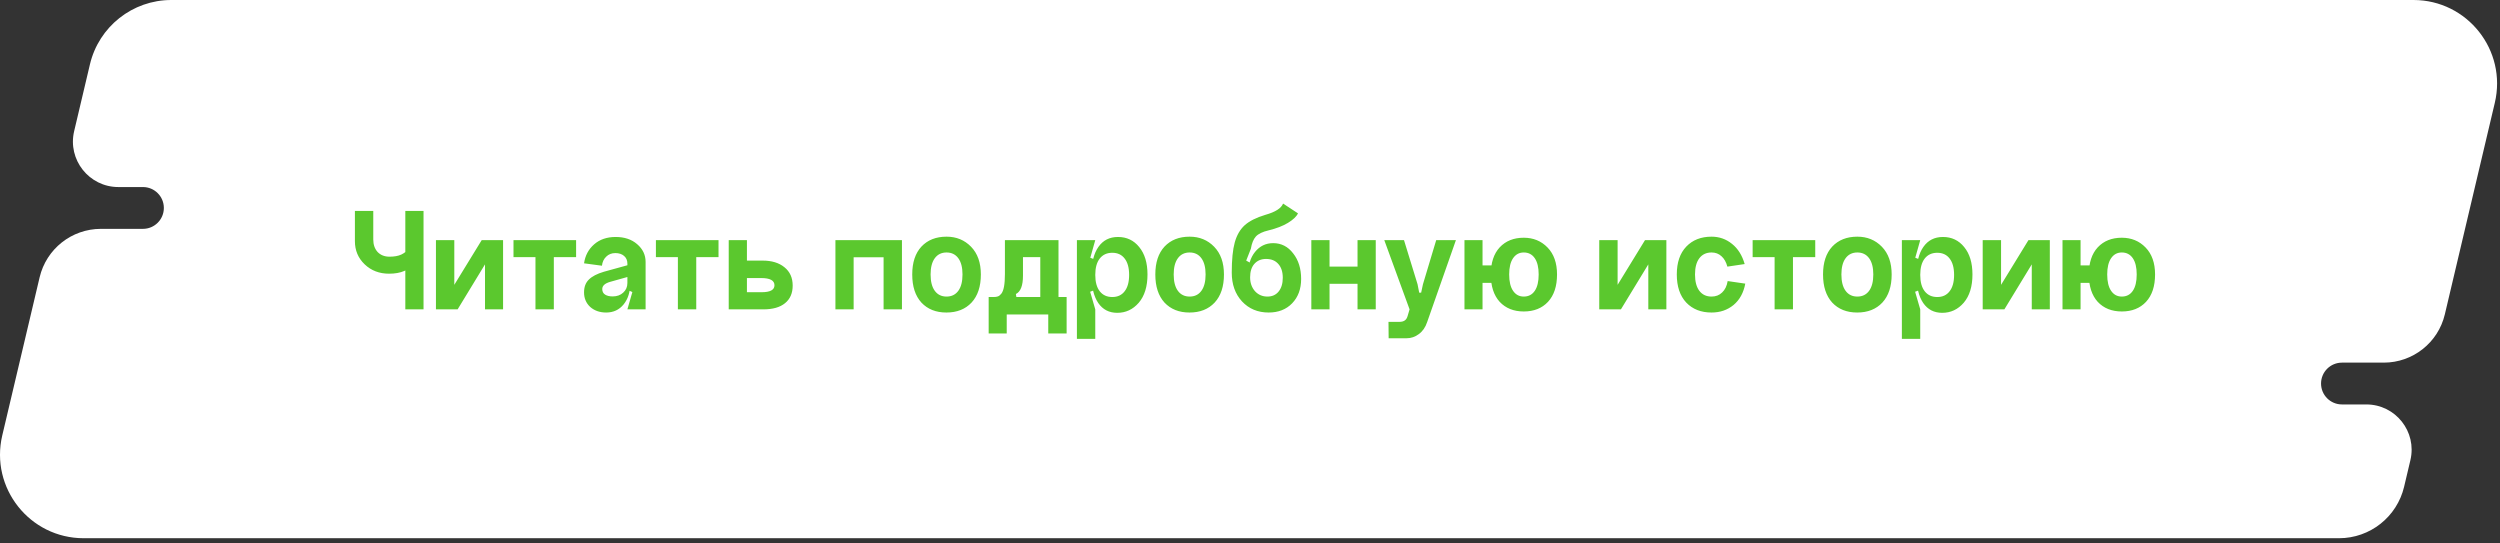
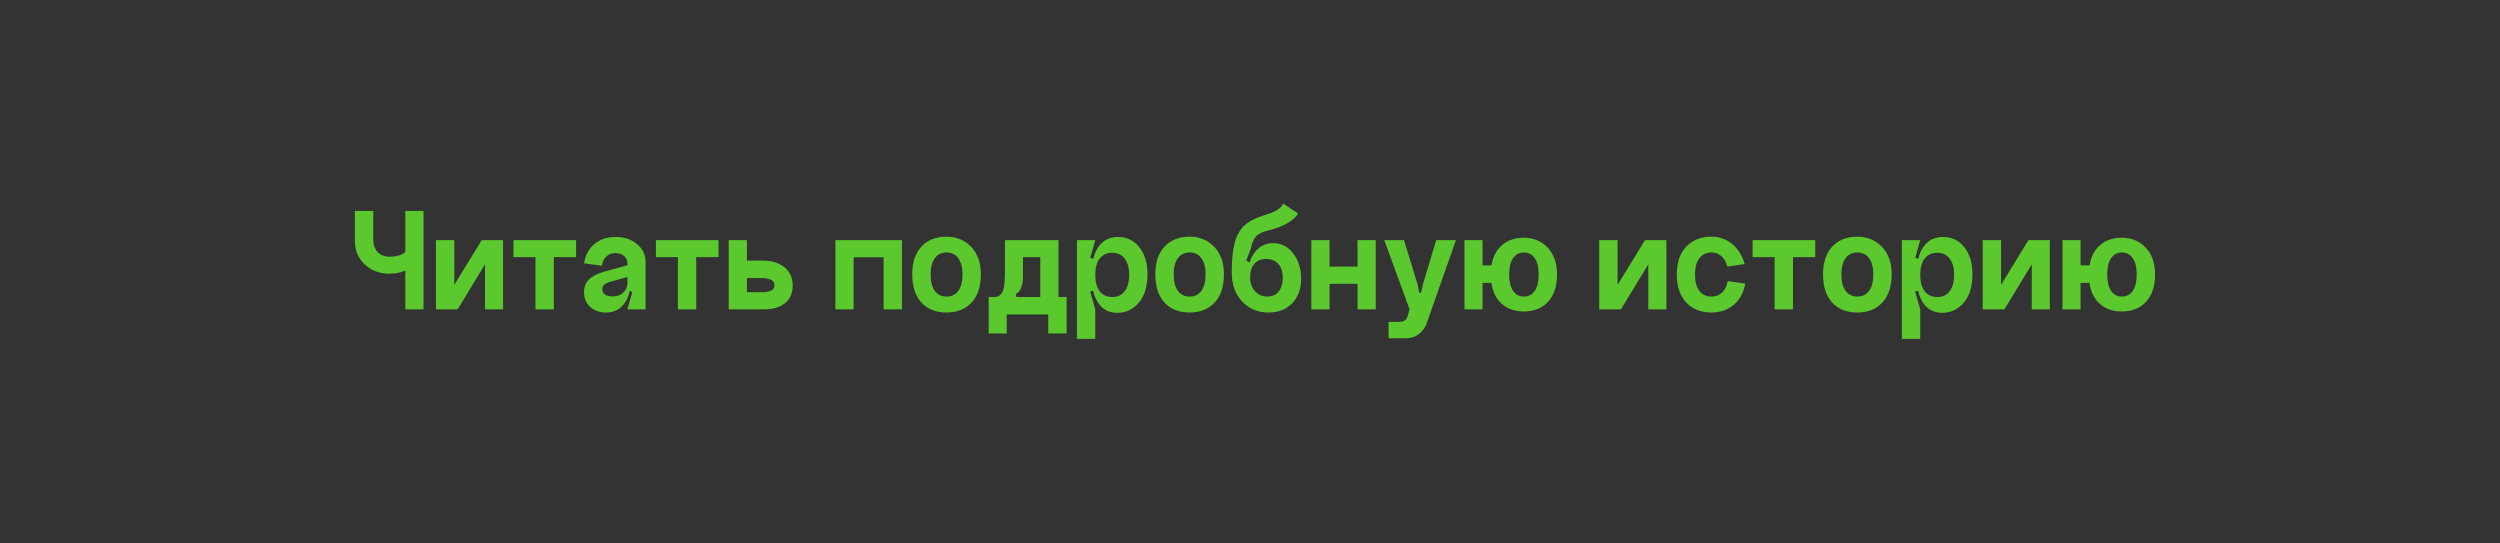
<svg xmlns="http://www.w3.org/2000/svg" width="299" height="65" viewBox="0 0 299 65" fill="none">
  <rect x="0" y="0" width="299" height="65" fill="#333333" stroke="none" />
-   <path fill-rule="evenodd" clip-rule="evenodd" d="M10.755 7.701C11.821 3.188 15.85 0 20.487 0H288.647C295.1 0 299.863 6.02 298.379 12.299L292.404 37.592C291.604 40.978 288.581 43.371 285.101 43.371H280.097C278.716 43.371 277.597 44.49 277.597 45.871V45.871C277.597 47.251 278.716 48.371 280.097 48.371H283.013C286.508 48.371 289.088 51.631 288.284 55.032L287.533 58.21C286.68 61.82 283.457 64.371 279.748 64.371H10.005C3.552 64.371 -1.211 58.351 0.272 52.072L4.738 33.17C5.541 29.771 8.575 27.371 12.067 27.371H17.097C18.478 27.371 19.597 26.251 19.597 24.871V24.871C19.597 23.49 18.478 22.371 17.097 22.371H14.16C10.652 22.371 8.062 19.098 8.869 15.684L10.755 7.701Z" fill="white" />
  <path d="M44.643 28.648C44.643 29.26 44.817 29.758 45.165 30.142C45.525 30.514 45.999 30.7 46.587 30.7C47.151 30.7 47.619 30.616 47.991 30.448C48.363 30.268 48.603 30.076 48.711 29.872L49.557 31.438C48.957 32.302 47.949 32.734 46.533 32.734C45.369 32.734 44.397 32.362 43.617 31.618C42.837 30.874 42.447 29.95 42.447 28.846V25.228H44.643V28.648ZM48.477 25.228H50.655V37H48.477V25.228ZM54.335 28.72H52.139V37H54.731L58.007 31.618V37H60.167V28.72H57.611L54.335 34.066V28.72ZM61.414 28.72V30.754H64.042V37H66.238V30.754H68.902V28.72H61.414ZM72.03 34.57C72.03 34.87 72.144 35.092 72.372 35.236C72.6 35.38 72.9 35.452 73.272 35.452C73.788 35.452 74.208 35.302 74.532 35.002C74.868 34.702 75.036 34.318 75.036 33.85H75.378C75.378 34.906 75.114 35.758 74.586 36.406C74.058 37.054 73.362 37.378 72.498 37.378C71.73 37.378 71.094 37.156 70.59 36.712C70.098 36.256 69.852 35.674 69.852 34.966C69.852 34.318 70.044 33.808 70.428 33.436C70.812 33.052 71.412 32.74 72.228 32.5L75.036 31.726V33.13L72.984 33.706C72.348 33.886 72.03 34.174 72.03 34.57ZM77.214 37H75.036L75.63 34.93L75.036 34.66V31.528C75.036 31.144 74.904 30.838 74.64 30.61C74.376 30.382 74.028 30.268 73.596 30.268C73.152 30.268 72.786 30.412 72.498 30.7C72.21 30.976 72.042 31.336 71.994 31.78L69.852 31.492C69.984 30.568 70.386 29.812 71.058 29.224C71.73 28.636 72.588 28.342 73.632 28.342C74.688 28.342 75.546 28.63 76.206 29.206C76.878 29.782 77.214 30.49 77.214 31.33V37ZM78.447 28.72V30.754H81.075V37H83.271V30.754H85.935V28.72H78.447ZM89.333 34.948H91.097C92.117 34.948 92.627 34.672 92.627 34.12C92.627 33.544 92.099 33.256 91.043 33.256H89.333V34.948ZM89.333 28.72V31.168H91.223C92.303 31.168 93.167 31.432 93.815 31.96C94.475 32.488 94.805 33.22 94.805 34.156C94.805 35.068 94.499 35.77 93.887 36.262C93.287 36.754 92.423 37 91.295 37H87.155V28.72H89.333ZM99.917 28.72H107.873V37H105.677V30.772H102.095V37H99.917V28.72ZM111.299 32.824C111.299 33.676 111.467 34.33 111.803 34.786C112.139 35.242 112.607 35.47 113.207 35.47C113.807 35.47 114.275 35.242 114.611 34.786C114.947 34.33 115.115 33.676 115.115 32.824C115.115 31.984 114.947 31.336 114.611 30.88C114.275 30.424 113.807 30.196 113.207 30.196C112.607 30.196 112.139 30.424 111.803 30.88C111.467 31.336 111.299 31.984 111.299 32.824ZM109.103 32.824C109.103 31.396 109.469 30.286 110.201 29.494C110.945 28.702 111.947 28.306 113.207 28.306C114.383 28.306 115.361 28.708 116.141 29.512C116.921 30.316 117.311 31.42 117.311 32.824C117.311 34.264 116.939 35.386 116.195 36.19C115.451 36.982 114.449 37.378 113.189 37.378C111.941 37.378 110.945 36.982 110.201 36.19C109.469 35.386 109.103 34.264 109.103 32.824ZM127.568 35.524V39.88H125.372V37.612H120.404V39.88H118.244V35.524H118.838C119.042 35.524 119.21 35.5 119.342 35.452C119.486 35.404 119.624 35.296 119.756 35.128C119.9 34.948 120.008 34.666 120.08 34.282C120.152 33.886 120.188 33.382 120.188 32.77V28.72H126.596V35.524H127.568ZM124.418 35.524V30.754H122.348V32.968C122.348 34.156 122.066 34.888 121.502 35.164L121.556 35.524H124.418ZM131.534 34.84C131.174 34.384 130.994 33.73 130.994 32.878C130.994 32.026 131.174 31.372 131.534 30.916C131.894 30.46 132.392 30.232 133.028 30.232C133.664 30.232 134.156 30.46 134.504 30.916C134.864 31.372 135.044 32.026 135.044 32.878C135.044 33.73 134.864 34.384 134.504 34.84C134.156 35.296 133.664 35.524 133.028 35.524C132.392 35.524 131.894 35.296 131.534 34.84ZM130.544 32.878C130.544 34.33 130.814 35.452 131.354 36.244C131.894 37.024 132.65 37.414 133.622 37.414C134.642 37.414 135.5 37.012 136.196 36.208C136.892 35.392 137.24 34.264 137.24 32.824C137.24 31.444 136.91 30.352 136.25 29.548C135.602 28.744 134.756 28.342 133.712 28.342C132.704 28.342 131.924 28.738 131.372 29.53C130.82 30.31 130.544 31.426 130.544 32.878ZM128.798 40.528H130.994V37L130.382 34.894L130.994 34.66V31.06L130.4 30.826L130.994 28.72H128.798V40.528ZM140.373 32.824C140.373 33.676 140.541 34.33 140.877 34.786C141.213 35.242 141.681 35.47 142.281 35.47C142.881 35.47 143.349 35.242 143.685 34.786C144.021 34.33 144.189 33.676 144.189 32.824C144.189 31.984 144.021 31.336 143.685 30.88C143.349 30.424 142.881 30.196 142.281 30.196C141.681 30.196 141.213 30.424 140.877 30.88C140.541 31.336 140.373 31.984 140.373 32.824ZM138.177 32.824C138.177 31.396 138.543 30.286 139.275 29.494C140.019 28.702 141.021 28.306 142.281 28.306C143.457 28.306 144.435 28.708 145.215 29.512C145.995 30.316 146.385 31.42 146.385 32.824C146.385 34.264 146.013 35.386 145.269 36.19C144.525 36.982 143.523 37.378 142.263 37.378C141.015 37.378 140.019 36.982 139.275 36.19C138.543 35.386 138.177 34.264 138.177 32.824ZM147.318 32.608C147.318 34.012 147.726 35.158 148.542 36.046C149.37 36.934 150.432 37.378 151.728 37.378C152.892 37.378 153.828 37.012 154.536 36.28C155.256 35.536 155.616 34.564 155.616 33.364C155.616 32.128 155.298 31.108 154.662 30.304C154.038 29.488 153.24 29.08 152.268 29.08C151.392 29.08 150.672 29.428 150.108 30.124C149.556 30.808 149.28 31.69 149.28 32.77L147.318 32.608ZM149.514 33.166C149.514 32.482 149.682 31.948 150.018 31.564C150.366 31.168 150.834 30.97 151.422 30.97C152.046 30.97 152.532 31.168 152.88 31.564C153.24 31.96 153.42 32.512 153.42 33.22C153.42 33.916 153.252 34.468 152.916 34.876C152.592 35.272 152.148 35.47 151.584 35.47C150.984 35.47 150.486 35.254 150.09 34.822C149.706 34.378 149.514 33.826 149.514 33.166ZM151.332 25.696C150.252 26.02 149.43 26.434 148.866 26.938C148.314 27.442 147.918 28.126 147.678 28.99C147.438 29.854 147.318 31.06 147.318 32.608L149.514 32.878C149.514 32.254 149.52 31.774 149.532 31.438L149.046 31.168L149.604 29.746C149.712 29.098 149.91 28.612 150.198 28.288C150.498 27.964 151.008 27.718 151.728 27.55C152.664 27.322 153.438 27.022 154.05 26.65C154.674 26.266 155.07 25.888 155.238 25.516L153.456 24.346C153.24 24.91 152.532 25.36 151.332 25.696ZM156.835 28.72H159.013V31.888H162.361V28.72H164.539V37H162.361V33.94H159.013V37H156.835V28.72ZM170.186 33.994L171.77 28.72H174.128L170.69 38.512C170.486 39.136 170.156 39.616 169.7 39.952C169.256 40.288 168.764 40.456 168.224 40.456H166.082L166.064 38.494H167.378C167.654 38.494 167.87 38.434 168.026 38.314C168.182 38.206 168.296 38.014 168.368 37.738L168.584 37L165.56 28.72H167.918L169.538 33.994L169.736 35.002H169.97L170.186 33.994ZM180.497 32.824C180.497 31.984 180.653 31.336 180.965 30.88C181.277 30.424 181.703 30.196 182.243 30.196C182.807 30.196 183.245 30.424 183.557 30.88C183.869 31.336 184.025 31.984 184.025 32.824C184.025 33.676 183.869 34.33 183.557 34.786C183.245 35.242 182.807 35.47 182.243 35.47C181.703 35.47 181.277 35.242 180.965 34.786C180.653 34.33 180.497 33.676 180.497 32.824ZM178.301 32.824C178.301 34.228 178.655 35.32 179.363 36.1C180.083 36.868 181.043 37.252 182.243 37.252C183.455 37.252 184.421 36.868 185.141 36.1C185.861 35.32 186.221 34.228 186.221 32.824C186.221 31.456 185.843 30.382 185.087 29.602C184.331 28.822 183.383 28.432 182.243 28.432C181.043 28.432 180.083 28.816 179.363 29.584C178.655 30.352 178.301 31.432 178.301 32.824ZM175.151 37H177.311V33.832H179.417V31.744H177.311V28.72H175.151V37ZM193.466 28.72H191.27V37H193.862L197.138 31.618V37H199.298V28.72H196.742L193.466 34.066V28.72ZM208.663 31.582L206.593 31.888C206.449 31.348 206.215 30.934 205.891 30.646C205.567 30.346 205.171 30.196 204.703 30.196C204.079 30.196 203.593 30.424 203.245 30.88C202.897 31.336 202.723 31.984 202.723 32.824C202.723 33.676 202.897 34.33 203.245 34.786C203.593 35.242 204.079 35.47 204.703 35.47C205.207 35.47 205.627 35.308 205.963 34.984C206.311 34.66 206.533 34.204 206.629 33.616L208.735 33.922C208.531 35.014 208.063 35.866 207.331 36.478C206.599 37.078 205.723 37.378 204.703 37.378C203.443 37.378 202.435 36.982 201.679 36.19C200.923 35.386 200.545 34.264 200.545 32.824C200.545 31.396 200.923 30.286 201.679 29.494C202.435 28.702 203.443 28.306 204.703 28.306C205.627 28.306 206.443 28.594 207.151 29.17C207.859 29.734 208.363 30.538 208.663 31.582ZM209.615 28.72V30.754H212.243V37H214.439V30.754H217.103V28.72H209.615ZM220.231 32.824C220.231 33.676 220.399 34.33 220.735 34.786C221.071 35.242 221.539 35.47 222.139 35.47C222.739 35.47 223.207 35.242 223.543 34.786C223.879 34.33 224.047 33.676 224.047 32.824C224.047 31.984 223.879 31.336 223.543 30.88C223.207 30.424 222.739 30.196 222.139 30.196C221.539 30.196 221.071 30.424 220.735 30.88C220.399 31.336 220.231 31.984 220.231 32.824ZM218.035 32.824C218.035 31.396 218.401 30.286 219.133 29.494C219.877 28.702 220.879 28.306 222.139 28.306C223.315 28.306 224.293 28.708 225.073 29.512C225.853 30.316 226.243 31.42 226.243 32.824C226.243 34.264 225.871 35.386 225.127 36.19C224.383 36.982 223.381 37.378 222.121 37.378C220.873 37.378 219.877 36.982 219.133 36.19C218.401 35.386 218.035 34.264 218.035 32.824ZM230.2 34.84C229.84 34.384 229.66 33.73 229.66 32.878C229.66 32.026 229.84 31.372 230.2 30.916C230.56 30.46 231.058 30.232 231.694 30.232C232.33 30.232 232.822 30.46 233.17 30.916C233.53 31.372 233.71 32.026 233.71 32.878C233.71 33.73 233.53 34.384 233.17 34.84C232.822 35.296 232.33 35.524 231.694 35.524C231.058 35.524 230.56 35.296 230.2 34.84ZM229.21 32.878C229.21 34.33 229.48 35.452 230.02 36.244C230.56 37.024 231.316 37.414 232.288 37.414C233.308 37.414 234.166 37.012 234.862 36.208C235.558 35.392 235.906 34.264 235.906 32.824C235.906 31.444 235.576 30.352 234.916 29.548C234.268 28.744 233.422 28.342 232.378 28.342C231.37 28.342 230.59 28.738 230.038 29.53C229.486 30.31 229.21 31.426 229.21 32.878ZM227.464 40.528H229.66V37L229.048 34.894L229.66 34.66V31.06L229.066 30.826L229.66 28.72H227.464V40.528ZM239.327 28.72H237.131V37H239.723L242.999 31.618V37H245.159V28.72H242.603L239.327 34.066V28.72ZM252.022 32.824C252.022 31.984 252.178 31.336 252.49 30.88C252.802 30.424 253.228 30.196 253.768 30.196C254.332 30.196 254.77 30.424 255.082 30.88C255.394 31.336 255.55 31.984 255.55 32.824C255.55 33.676 255.394 34.33 255.082 34.786C254.77 35.242 254.332 35.47 253.768 35.47C253.228 35.47 252.802 35.242 252.49 34.786C252.178 34.33 252.022 33.676 252.022 32.824ZM249.826 32.824C249.826 34.228 250.18 35.32 250.888 36.1C251.608 36.868 252.568 37.252 253.768 37.252C254.98 37.252 255.946 36.868 256.666 36.1C257.386 35.32 257.746 34.228 257.746 32.824C257.746 31.456 257.368 30.382 256.612 29.602C255.856 28.822 254.908 28.432 253.768 28.432C252.568 28.432 251.608 28.816 250.888 29.584C250.18 30.352 249.826 31.432 249.826 32.824ZM246.676 37H248.836V33.832H250.942V31.744H248.836V28.72H246.676V37Z" fill="#5BC82E" />
</svg>